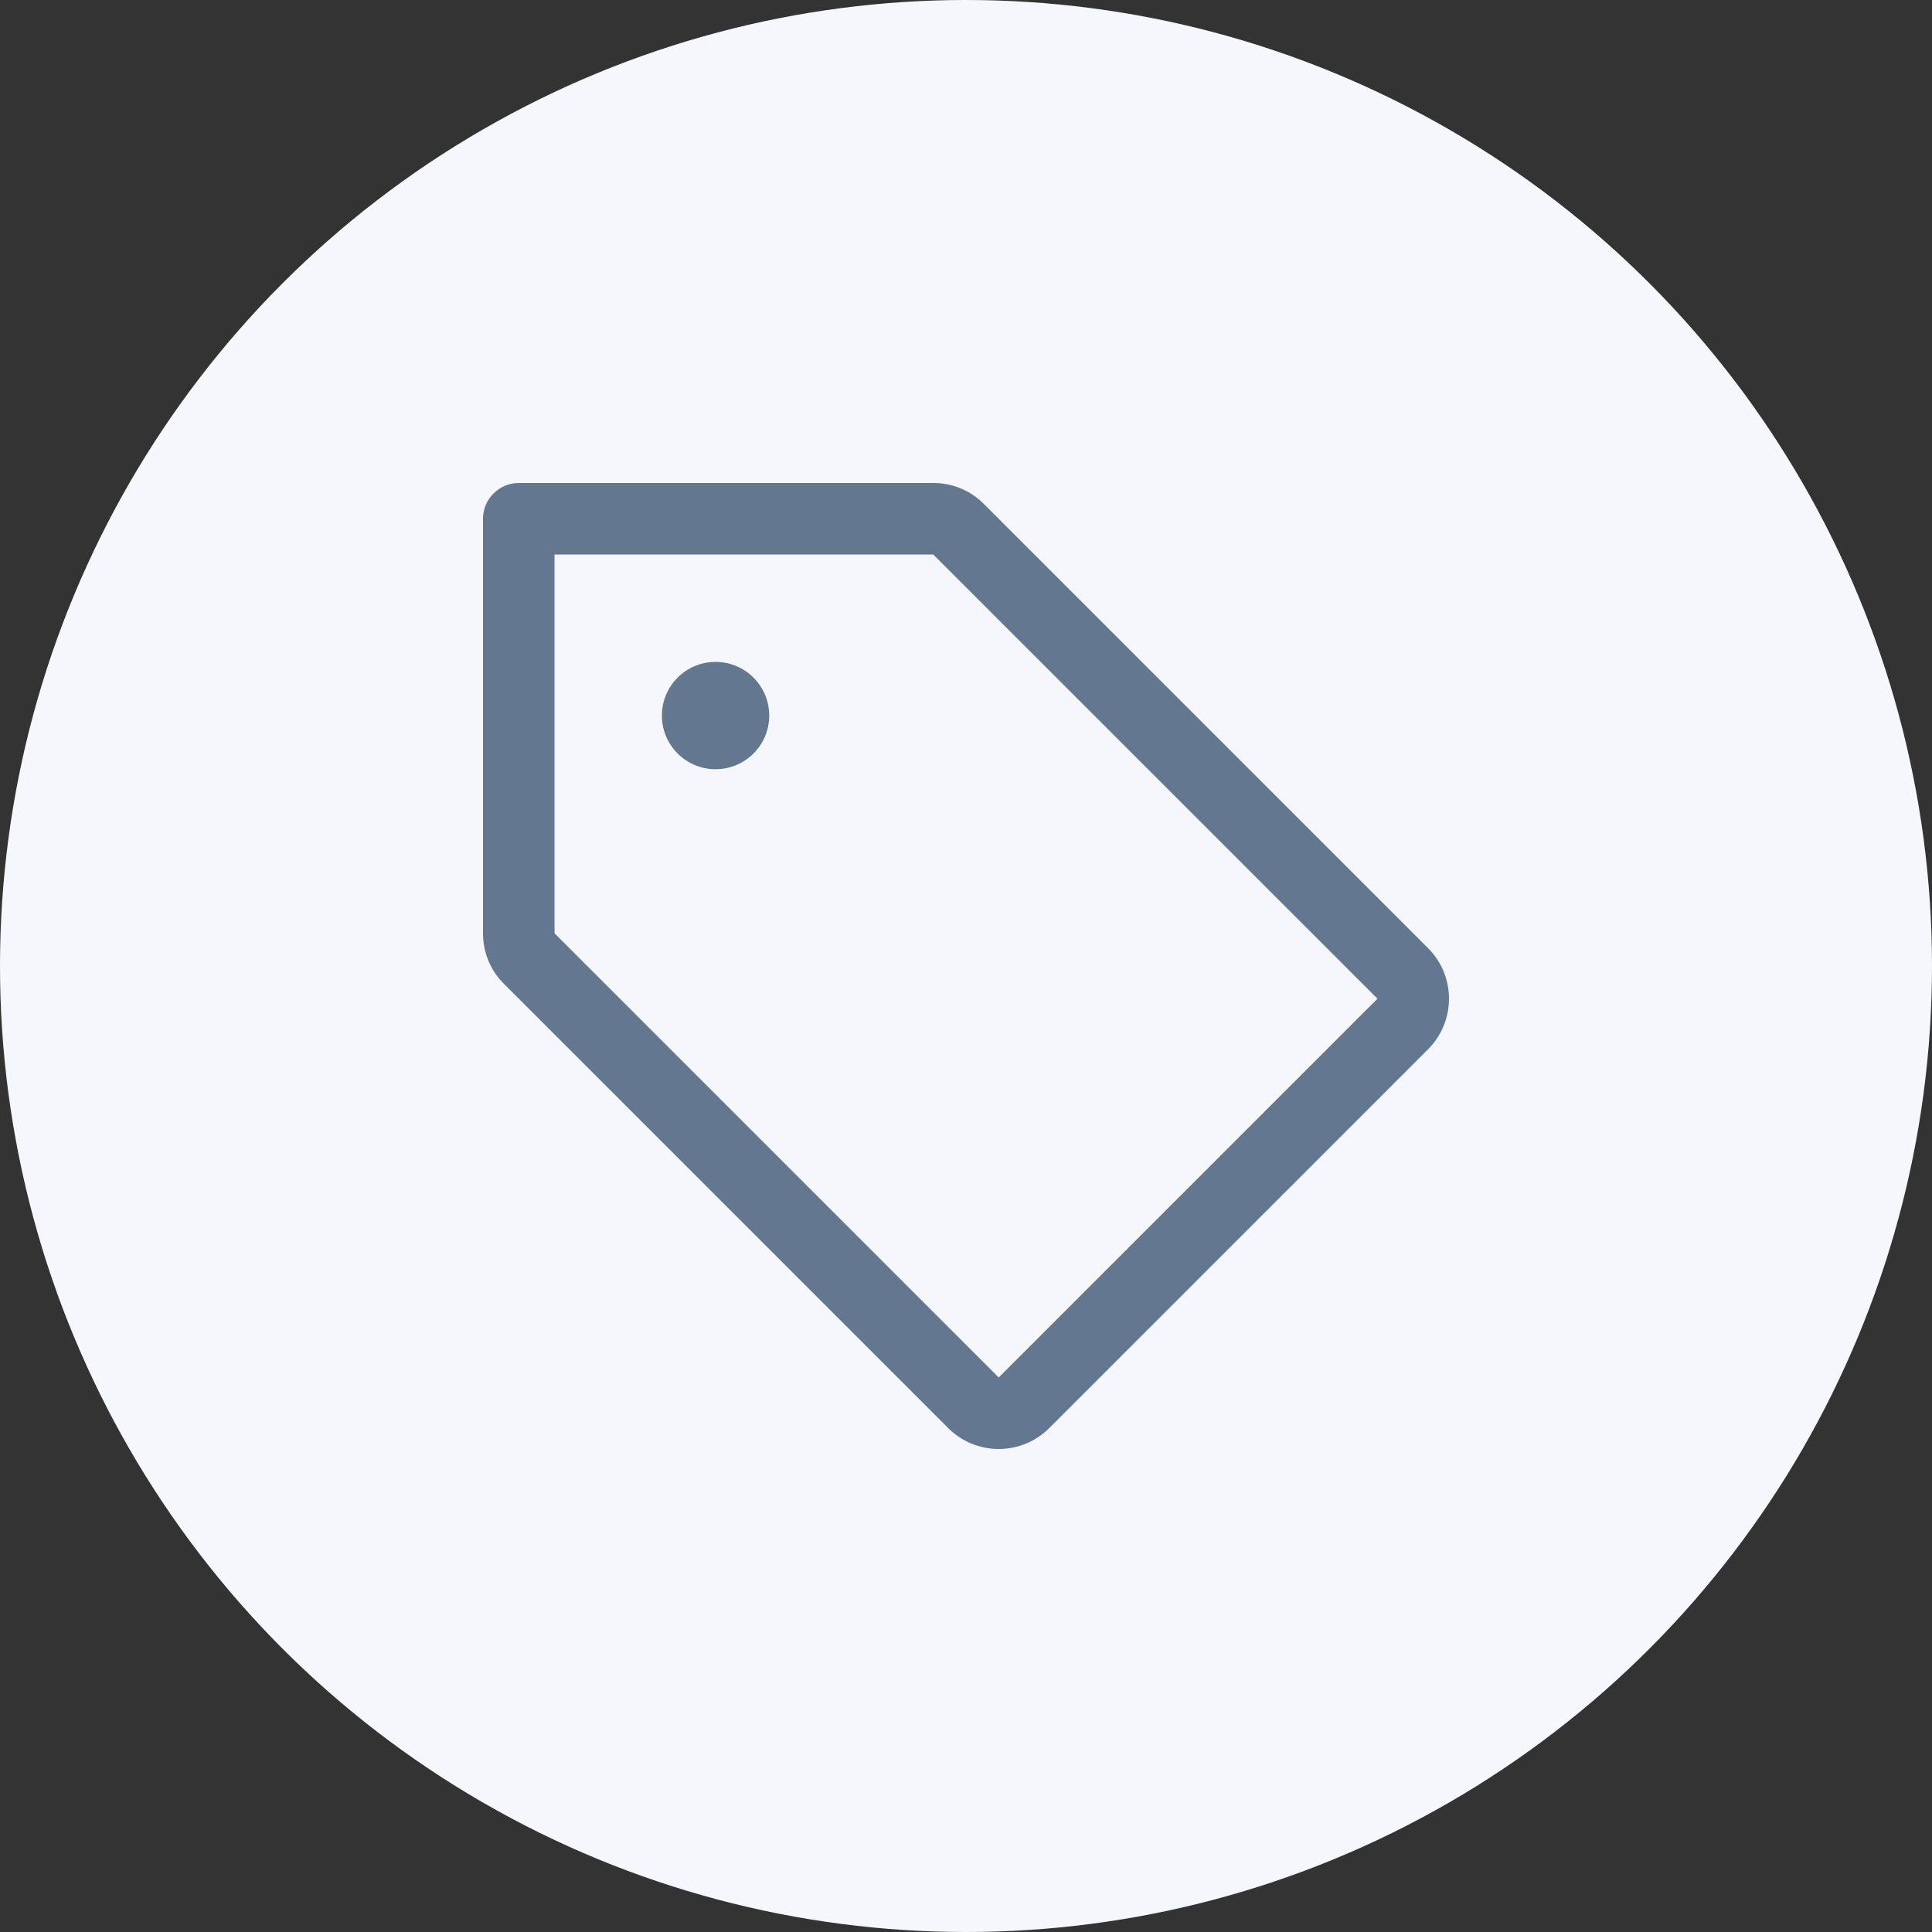
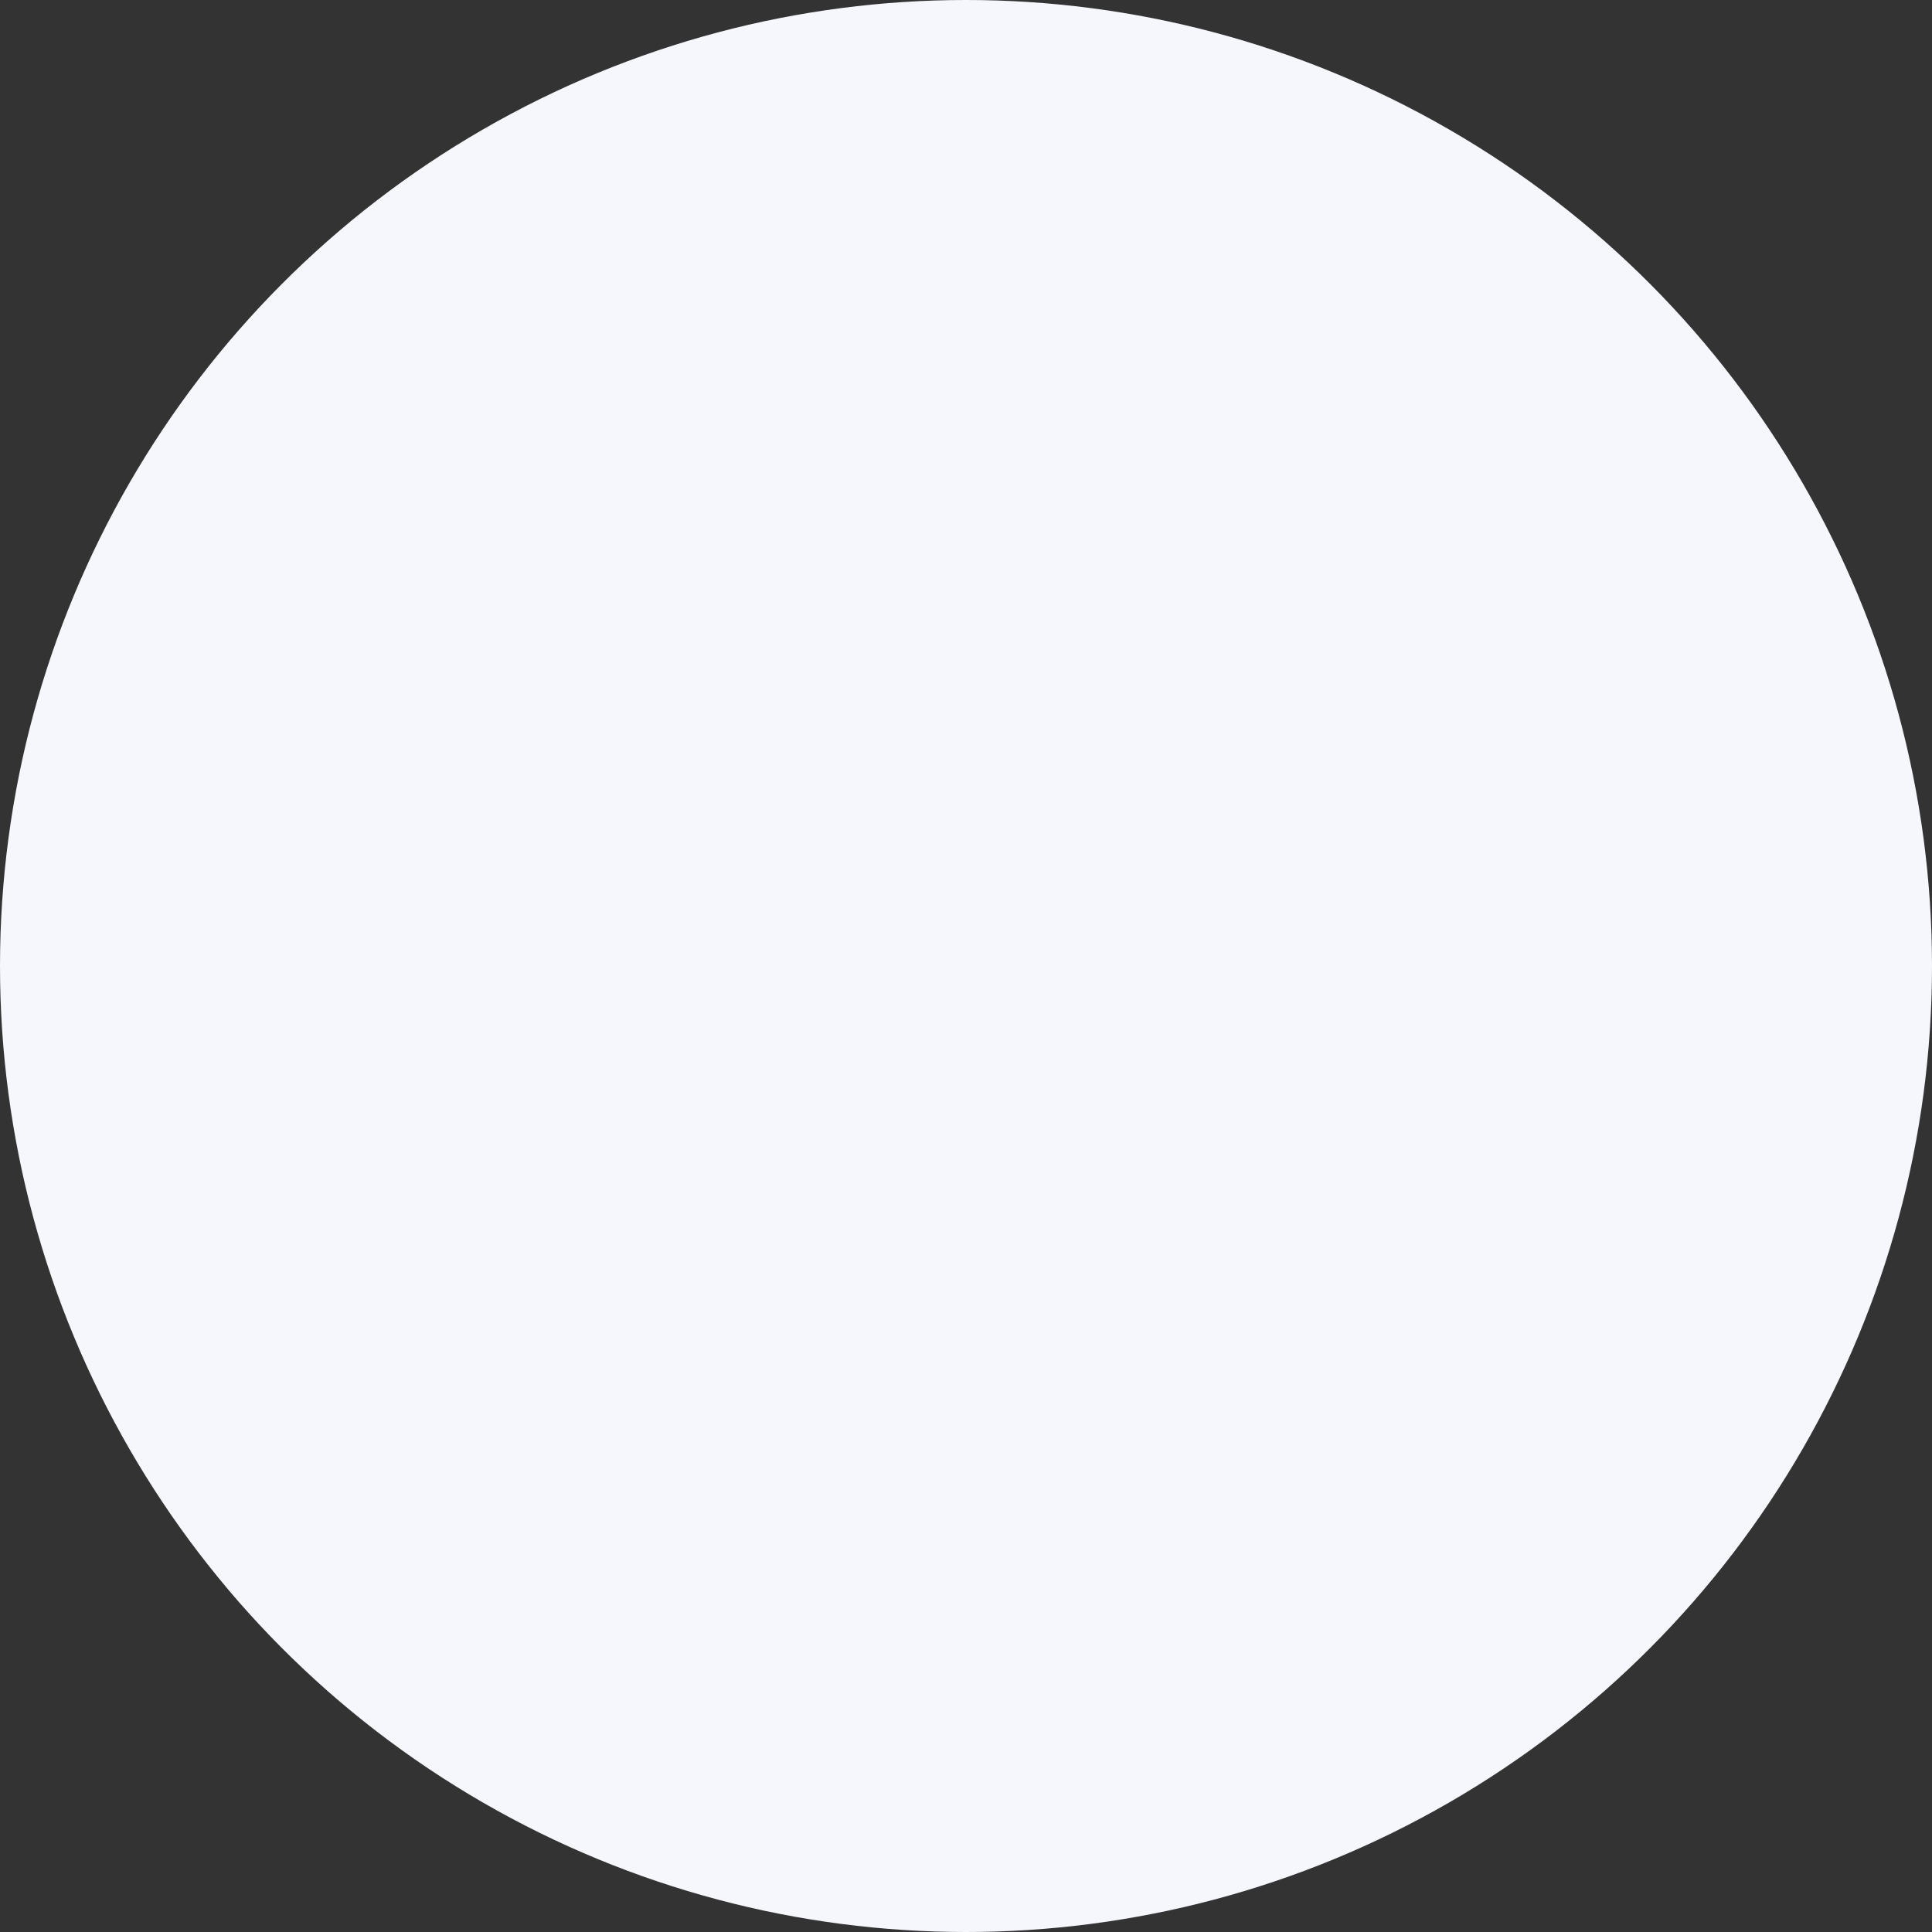
<svg xmlns="http://www.w3.org/2000/svg" width="40px" height="40px" viewBox="0 0 40 40" version="1.1">
  <rect x="0" y="0" width="40" height="40" fill="#333333" stroke="none" />
  <title>tag</title>
  <desc>Created with Sketch.</desc>
  <g id="Page-1" stroke="none" stroke-width="1" fill="none" fill-rule="evenodd">
    <g id="tag">
      <circle id="Oval" fill="#F5F7FC" cx="20" cy="20" r="20" />
-       <path d="M29.566,19.63 L20.37,10.434 C20.094,10.155 19.716,9.999 19.323,10 L10.741,10 C10.332,10 10,10.332 10,10.741 L10,19.323 C9.999,19.716 10.155,20.094 10.434,20.37 L19.63,29.566 C19.907,29.844 20.284,30 20.677,30 C21.07,30 21.447,29.844 21.725,29.566 L29.566,21.725 C29.844,21.447 30,21.07 30,20.677 C30,20.284 29.844,19.907 29.566,19.63 Z M20.677,28.519 L11.481,19.323 L11.481,11.481 L19.323,11.481 L28.519,20.677 L20.677,28.519 Z M15.926,14.815 C15.926,15.428 15.428,15.926 14.815,15.926 C14.201,15.926 13.704,15.428 13.704,14.815 C13.704,14.201 14.201,13.704 14.815,13.704 C15.428,13.704 15.926,14.201 15.926,14.815 Z" id="Shape" fill="#647790" fill-rule="nonzero" />
    </g>
  </g>
</svg>